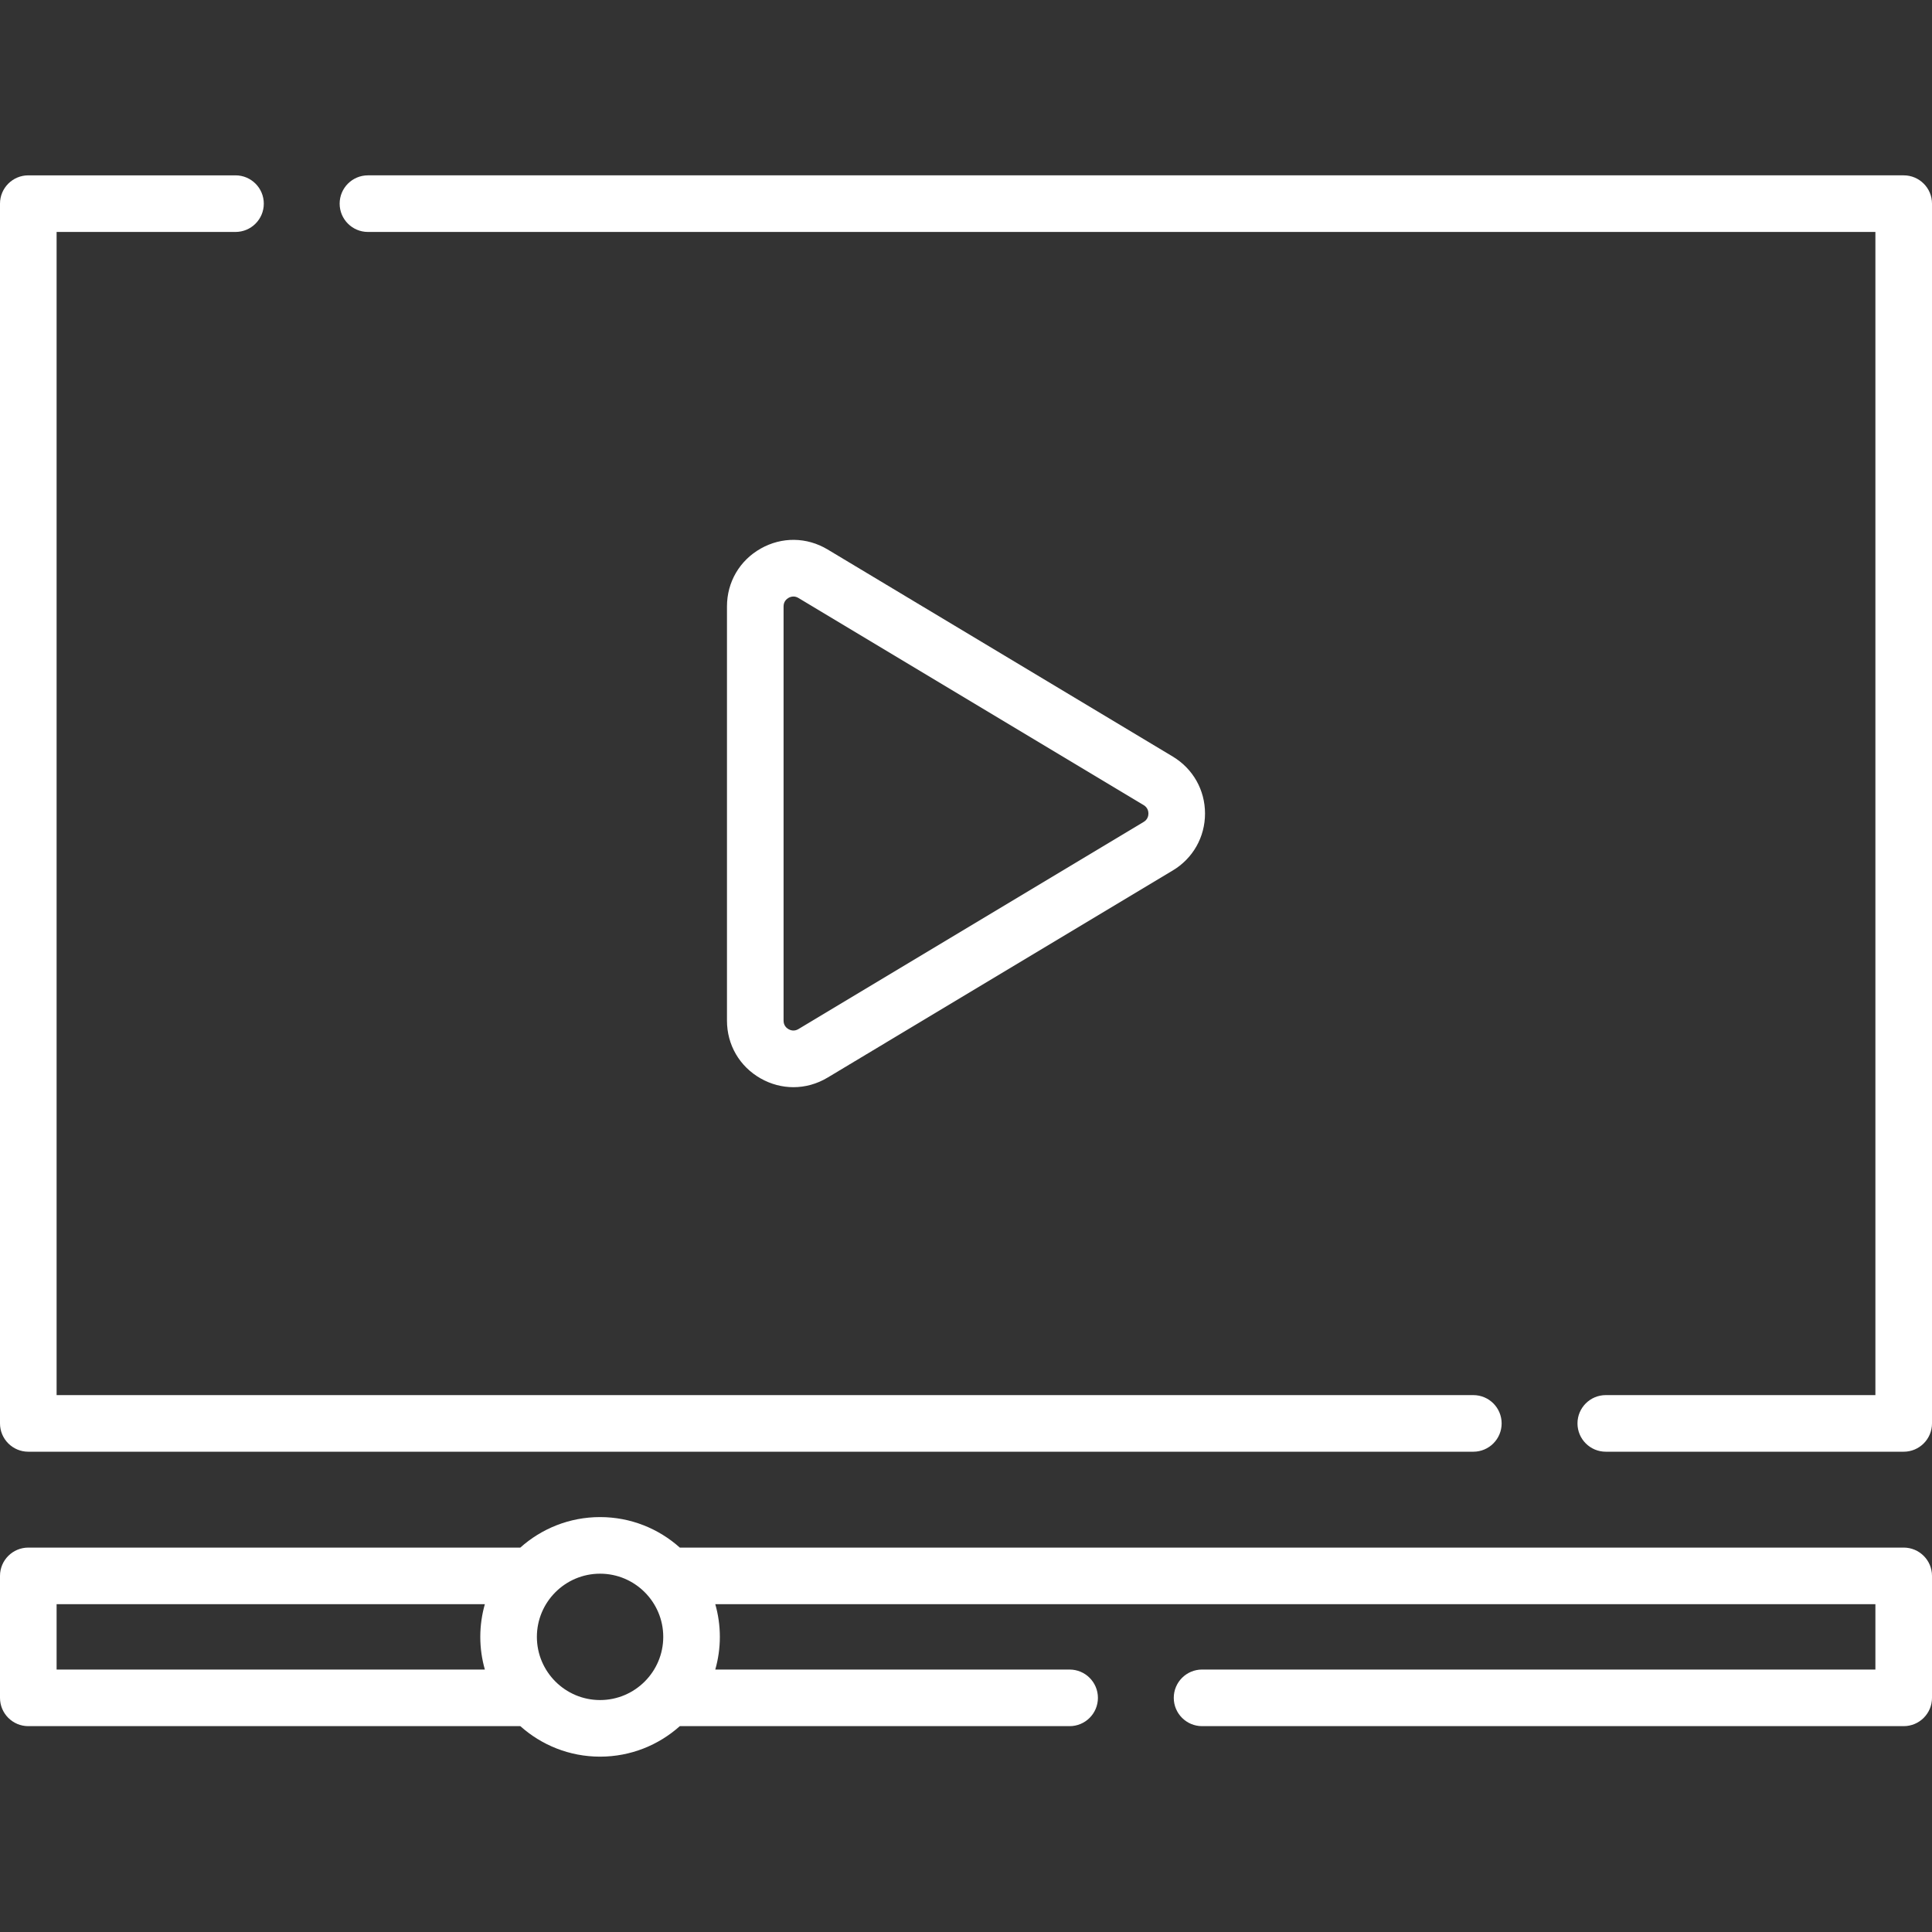
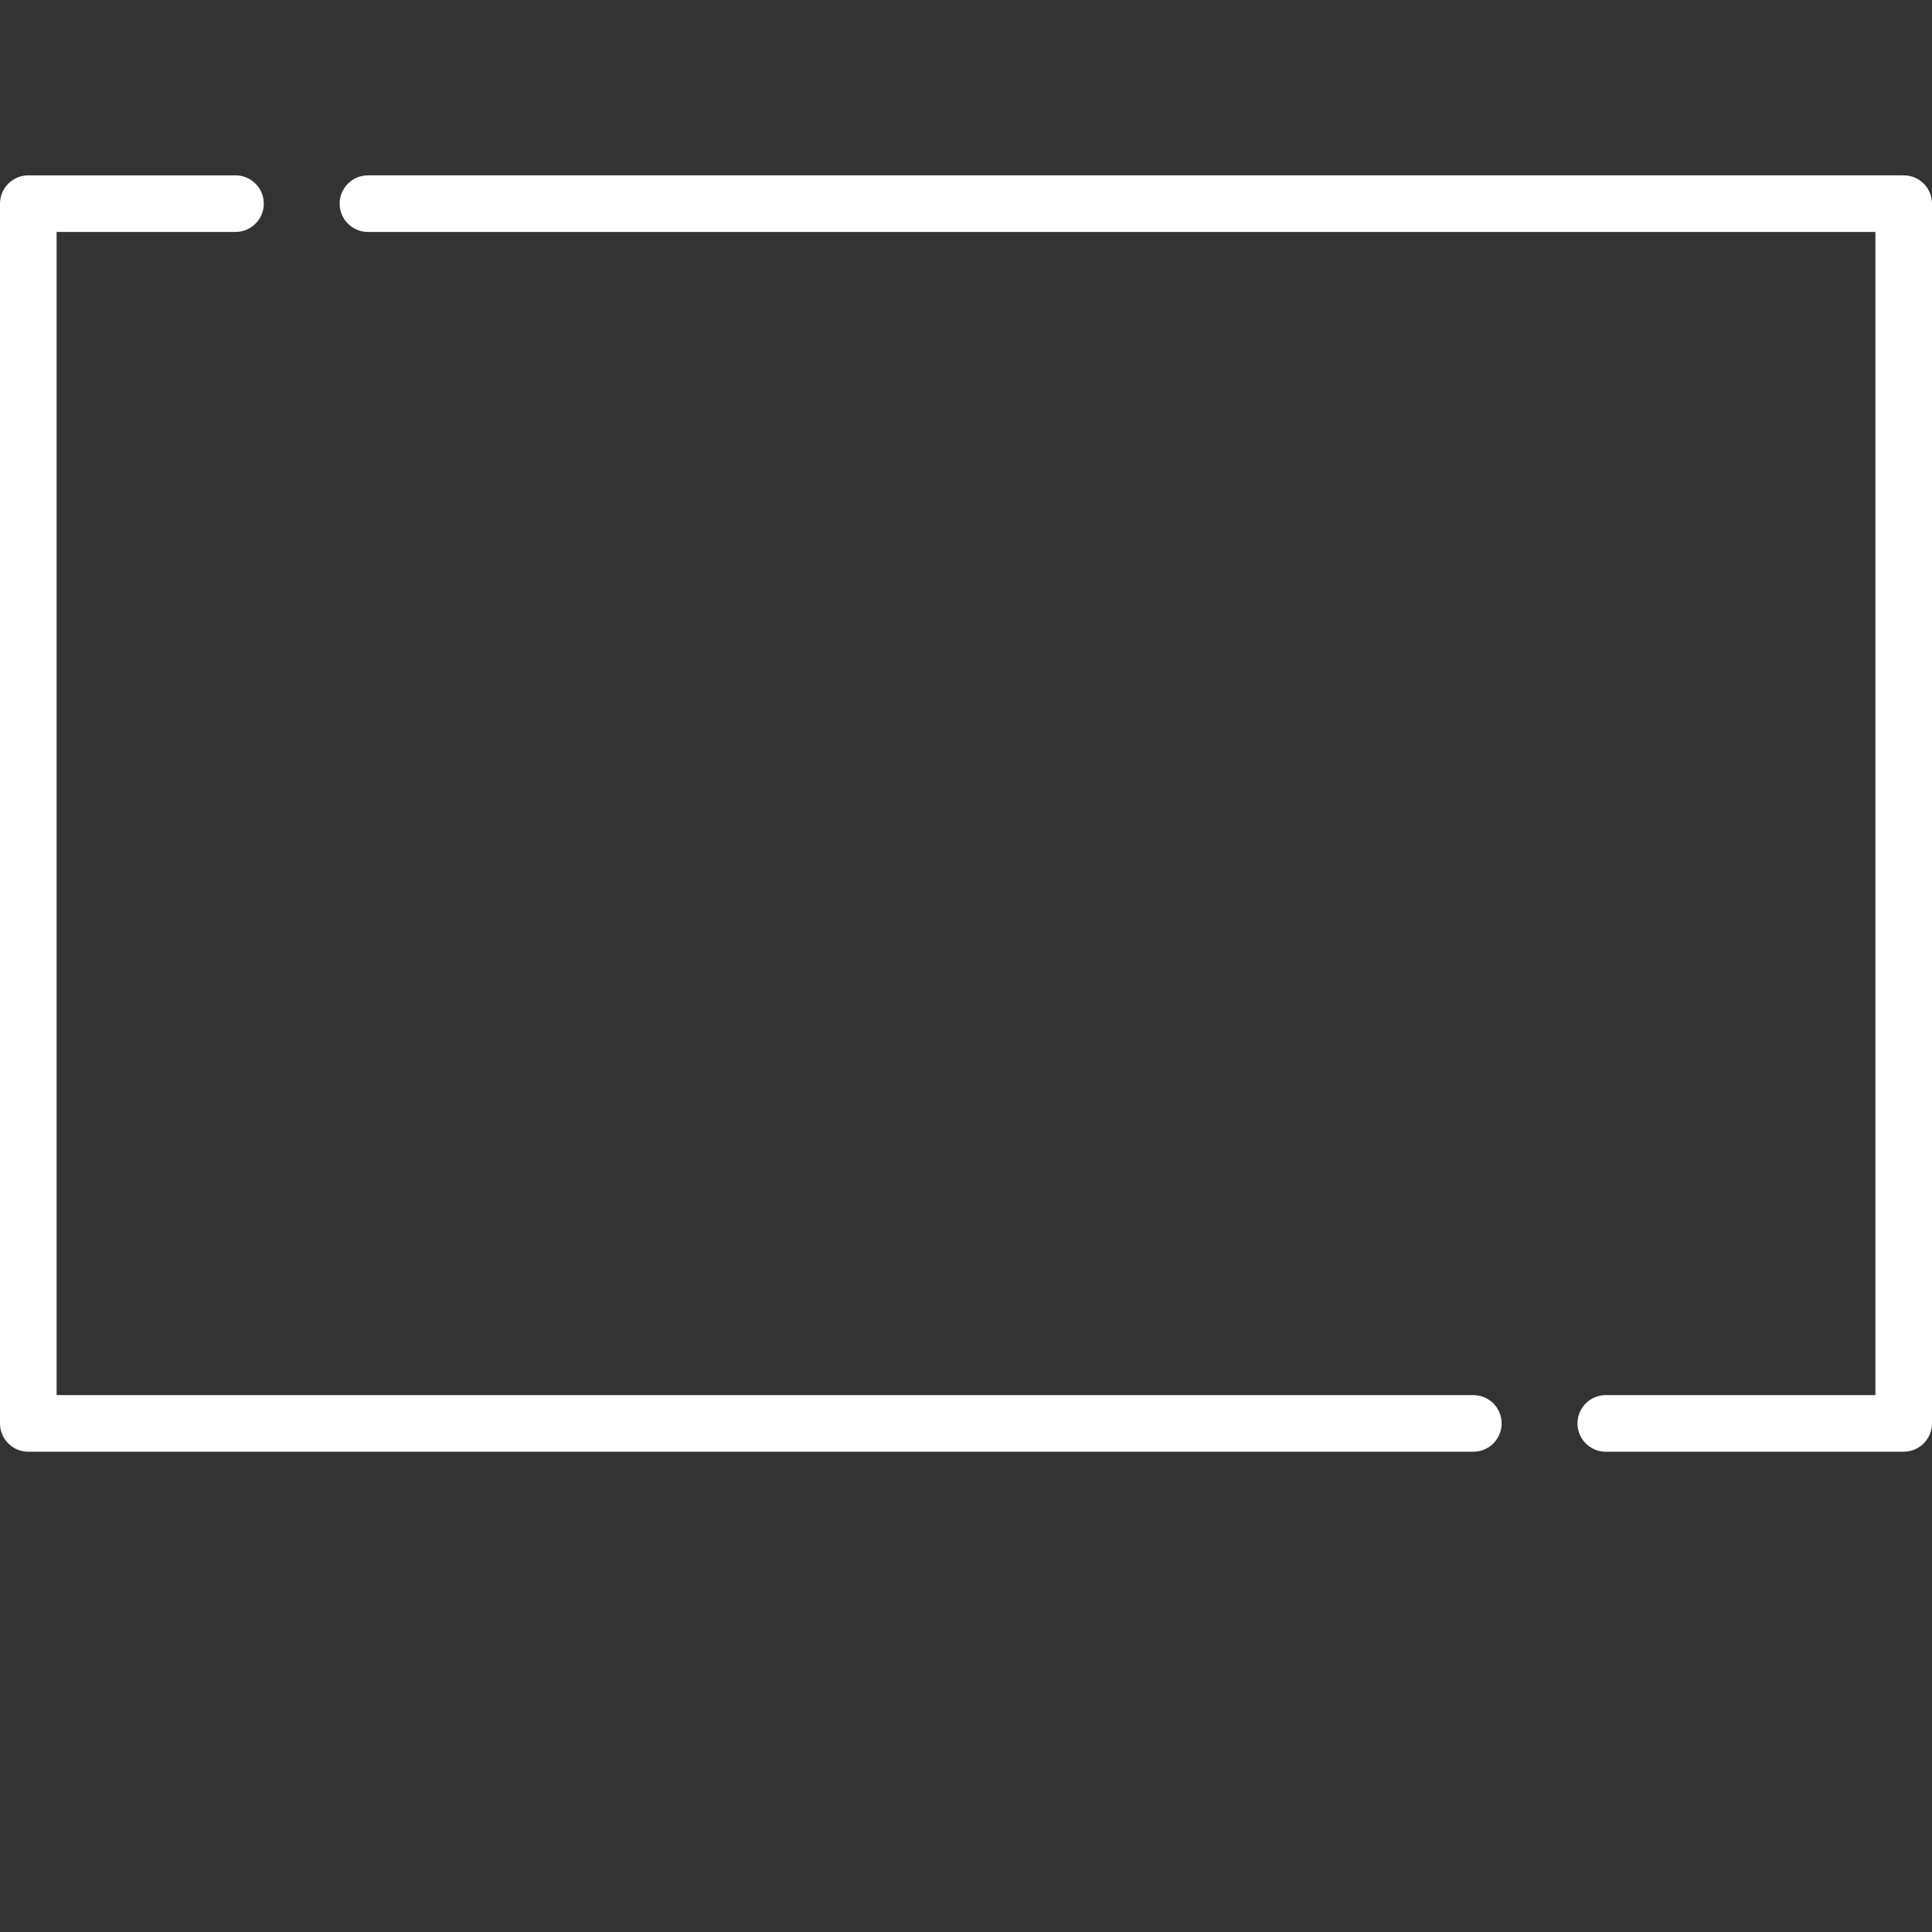
<svg xmlns="http://www.w3.org/2000/svg" width="512" height="512" x="0" y="0" viewBox="0 0 512 512" style="enable-background:new 0 0 512 512" xml:space="preserve">
  <rect x="0" y="0" width="512" height="512" fill="#333333" stroke="none" />
  <g>
    <g>
      <g>
        <path d="m7.5 384.719h382.95c4.142 0 7.5-3.358 7.5-7.5s-3.358-7.5-7.5-7.5h-375.45v-308.25h47.41c4.142 0 7.5-3.358 7.5-7.5s-3.358-7.5-7.5-7.5h-54.91c-4.142 0-7.5 3.358-7.5 7.5v323.25c0 4.142 3.358 7.5 7.5 7.5z" fill="#ffffff" data-original="#000000" style="" />
        <path d="m504.5 46.469h-406.99c-4.142 0-7.5 3.358-7.5 7.5s3.358 7.5 7.5 7.5h399.49v308.25h-71.45c-4.142 0-7.5 3.358-7.5 7.5s3.358 7.5 7.5 7.5h78.95c4.142 0 7.5-3.358 7.5-7.5v-323.25c0-4.142-3.358-7.5-7.5-7.5z" fill="#ffffff" data-original="#000000" style="" />
-         <path d="m504.5 410.128h-324.341c-5.617-5.023-13.024-8.085-21.135-8.085s-15.518 3.062-21.135 8.085h-130.389c-4.142 0-7.5 3.358-7.5 7.5v32.32c0 4.142 3.358 7.5 7.5 7.5h130.392c5.617 5.022 13.023 8.083 21.132 8.083s15.515-3.061 21.132-8.083h103.304c4.142 0 7.5-3.358 7.5-7.5s-3.358-7.5-7.5-7.5h-93.903c.783-2.755 1.211-5.659 1.211-8.662 0-3.002-.428-5.904-1.21-8.659h307.442v17.32h-178.44c-4.142 0-7.5 3.358-7.5 7.5s3.358 7.5 7.5 7.5h185.94c4.142 0 7.5-3.358 7.5-7.5v-32.32c0-4.141-3.358-7.499-7.5-7.499zm-489.5 15h113.491c-.782 2.755-1.21 5.657-1.21 8.659 0 3.003.428 5.906 1.211 8.662h-113.492zm144.024 25.403c-9.233 0-16.744-7.511-16.744-16.744 0-9.232 7.511-16.744 16.744-16.744 9.232 0 16.744 7.511 16.744 16.744s-7.511 16.744-16.744 16.744z" fill="#ffffff" data-original="#000000" style="" />
-         <path d="m210.264 288.116c3.117 0 6.23-.848 9.05-2.54l91.483-54.891c5.352-3.21 8.546-8.853 8.546-15.093s-3.195-11.882-8.546-15.093l-91.484-54.891c-5.51-3.307-12.137-3.388-17.728-.224-5.591 3.166-8.929 8.892-8.929 15.317v109.781c0 6.425 3.338 12.151 8.929 15.317 2.73 1.546 5.706 2.317 8.679 2.317zm-2.608-127.414c0-1.32.827-1.985 1.32-2.264.286-.162.74-.353 1.292-.353.4 0 .852.101 1.328.386l91.484 54.891c1.099.66 1.263 1.681 1.263 2.23 0 .55-.164 1.571-1.264 2.231l-91.483 54.891c-1.133.679-2.128.312-2.621.033s-1.32-.944-1.32-2.264v-109.781z" fill="#ffffff" data-original="#000000" style="" />
      </g>
    </g>
  </g>
</svg>